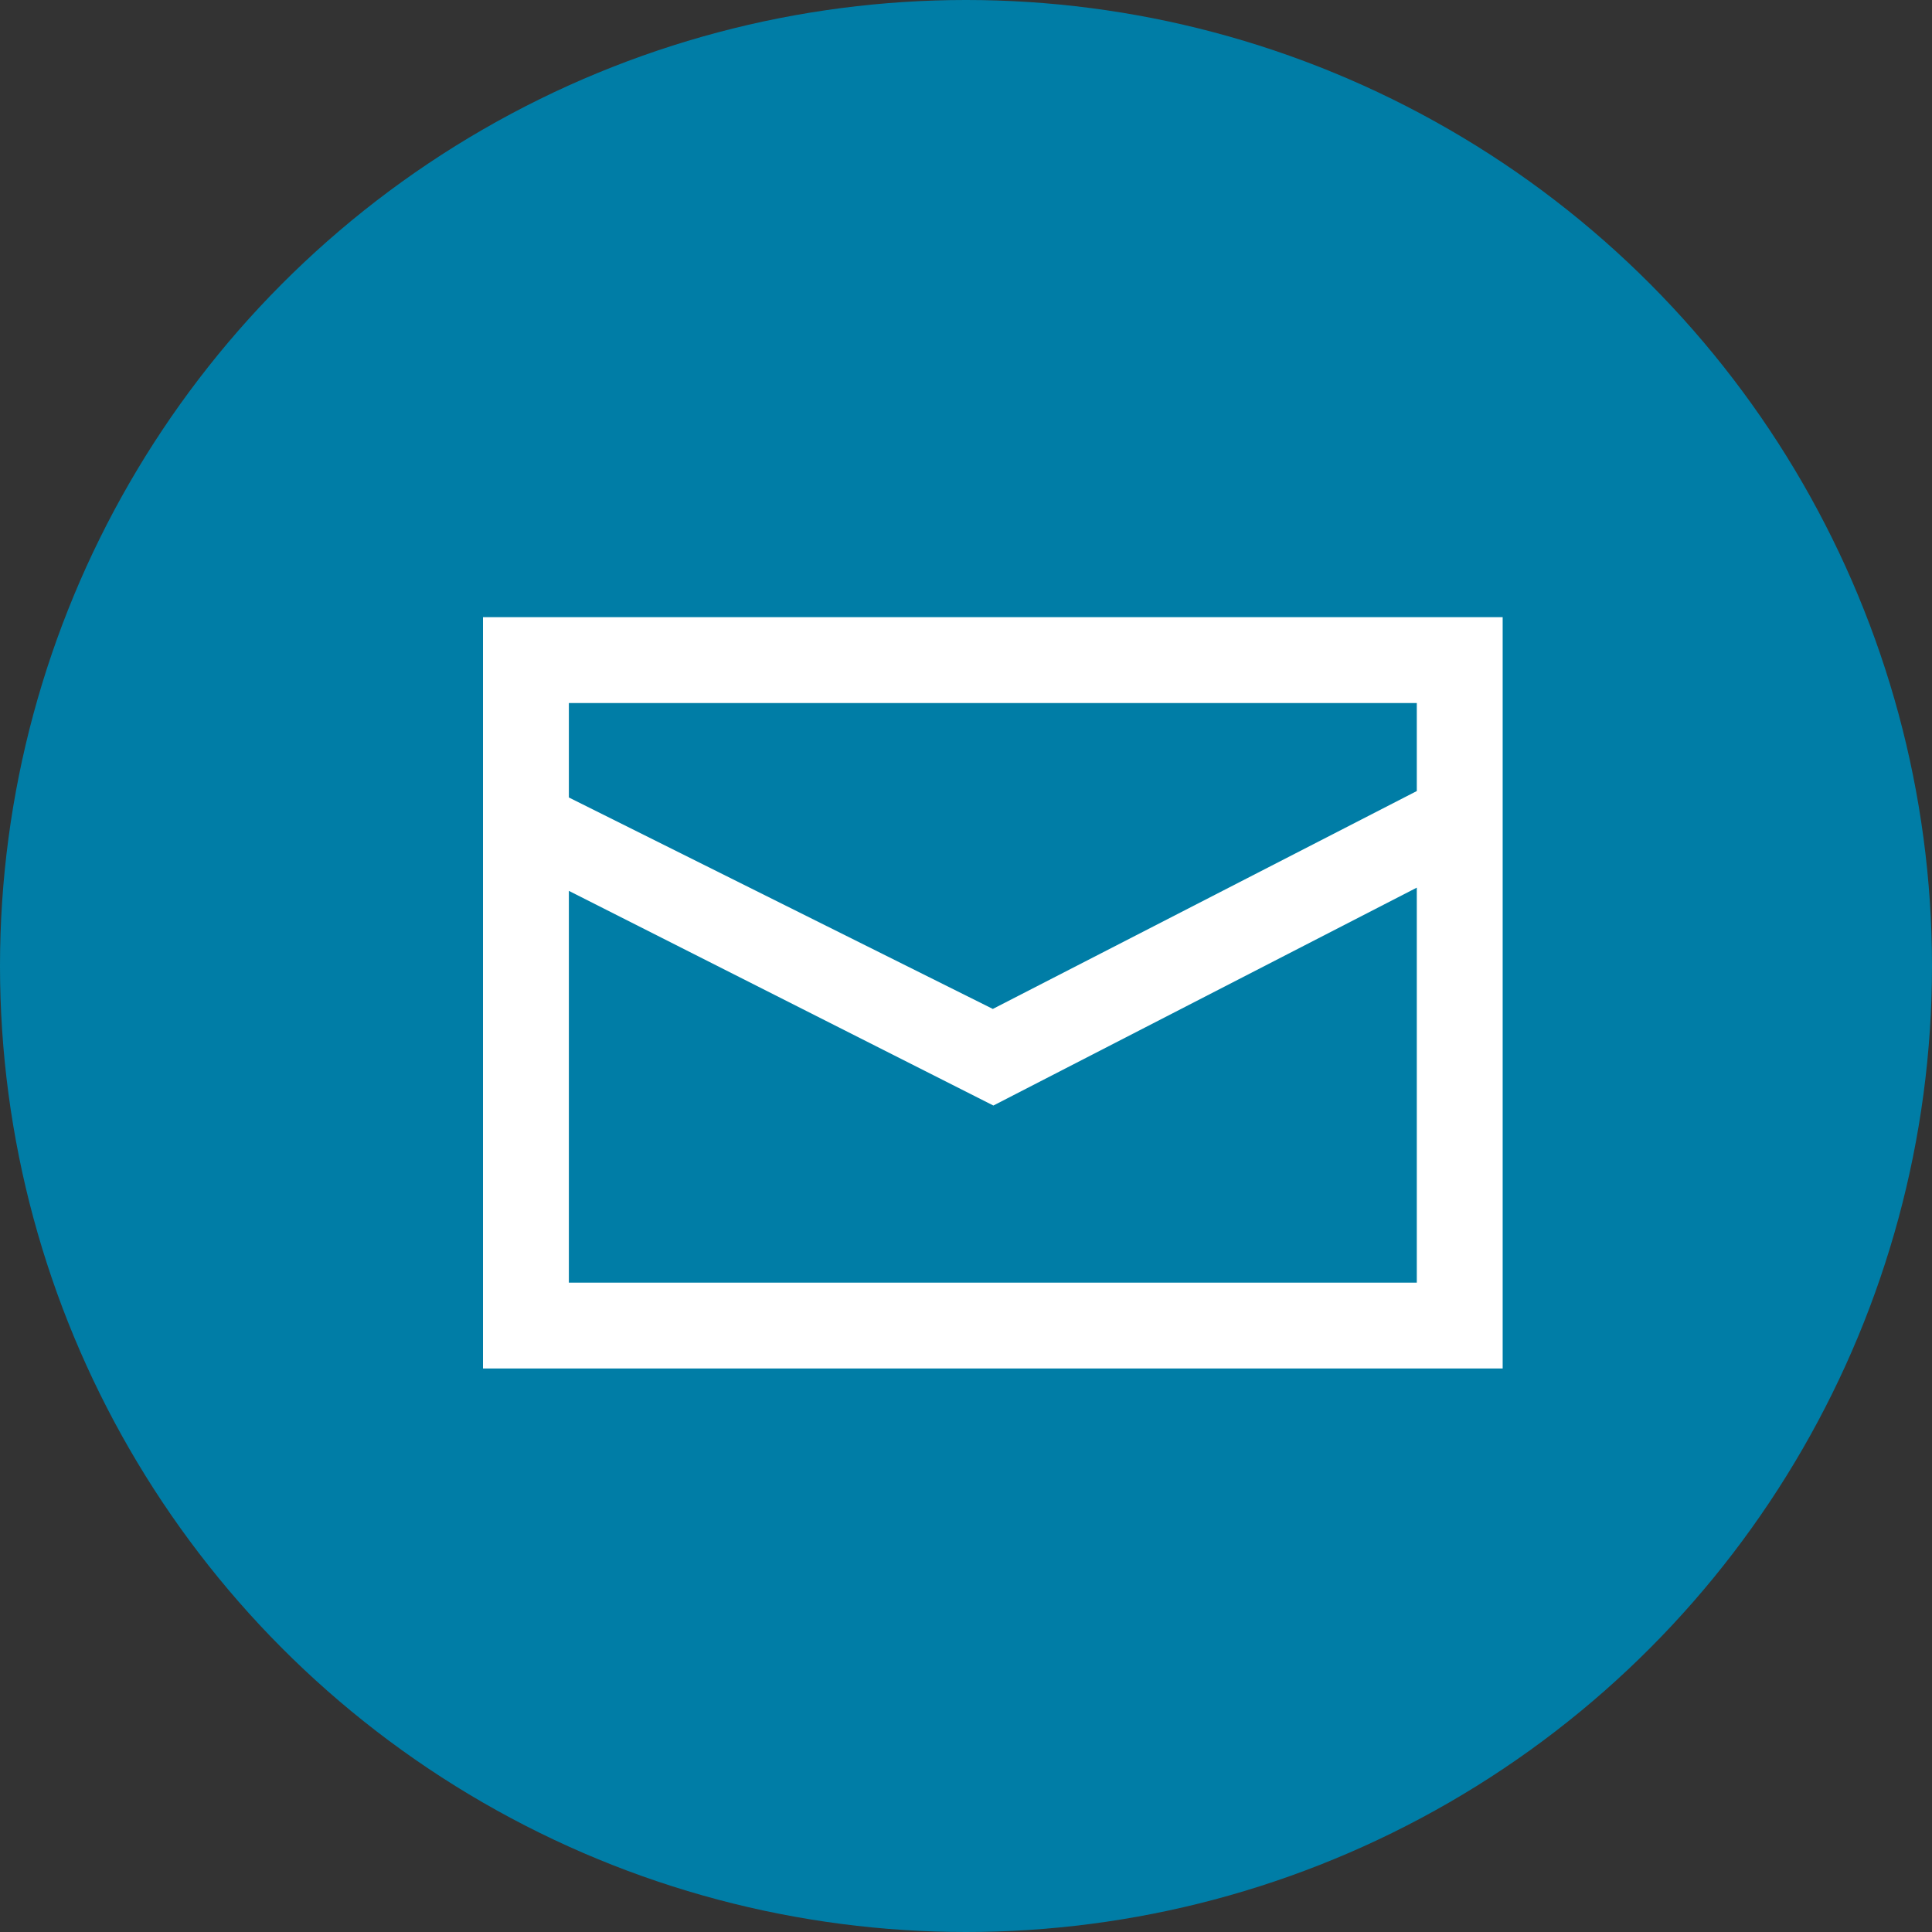
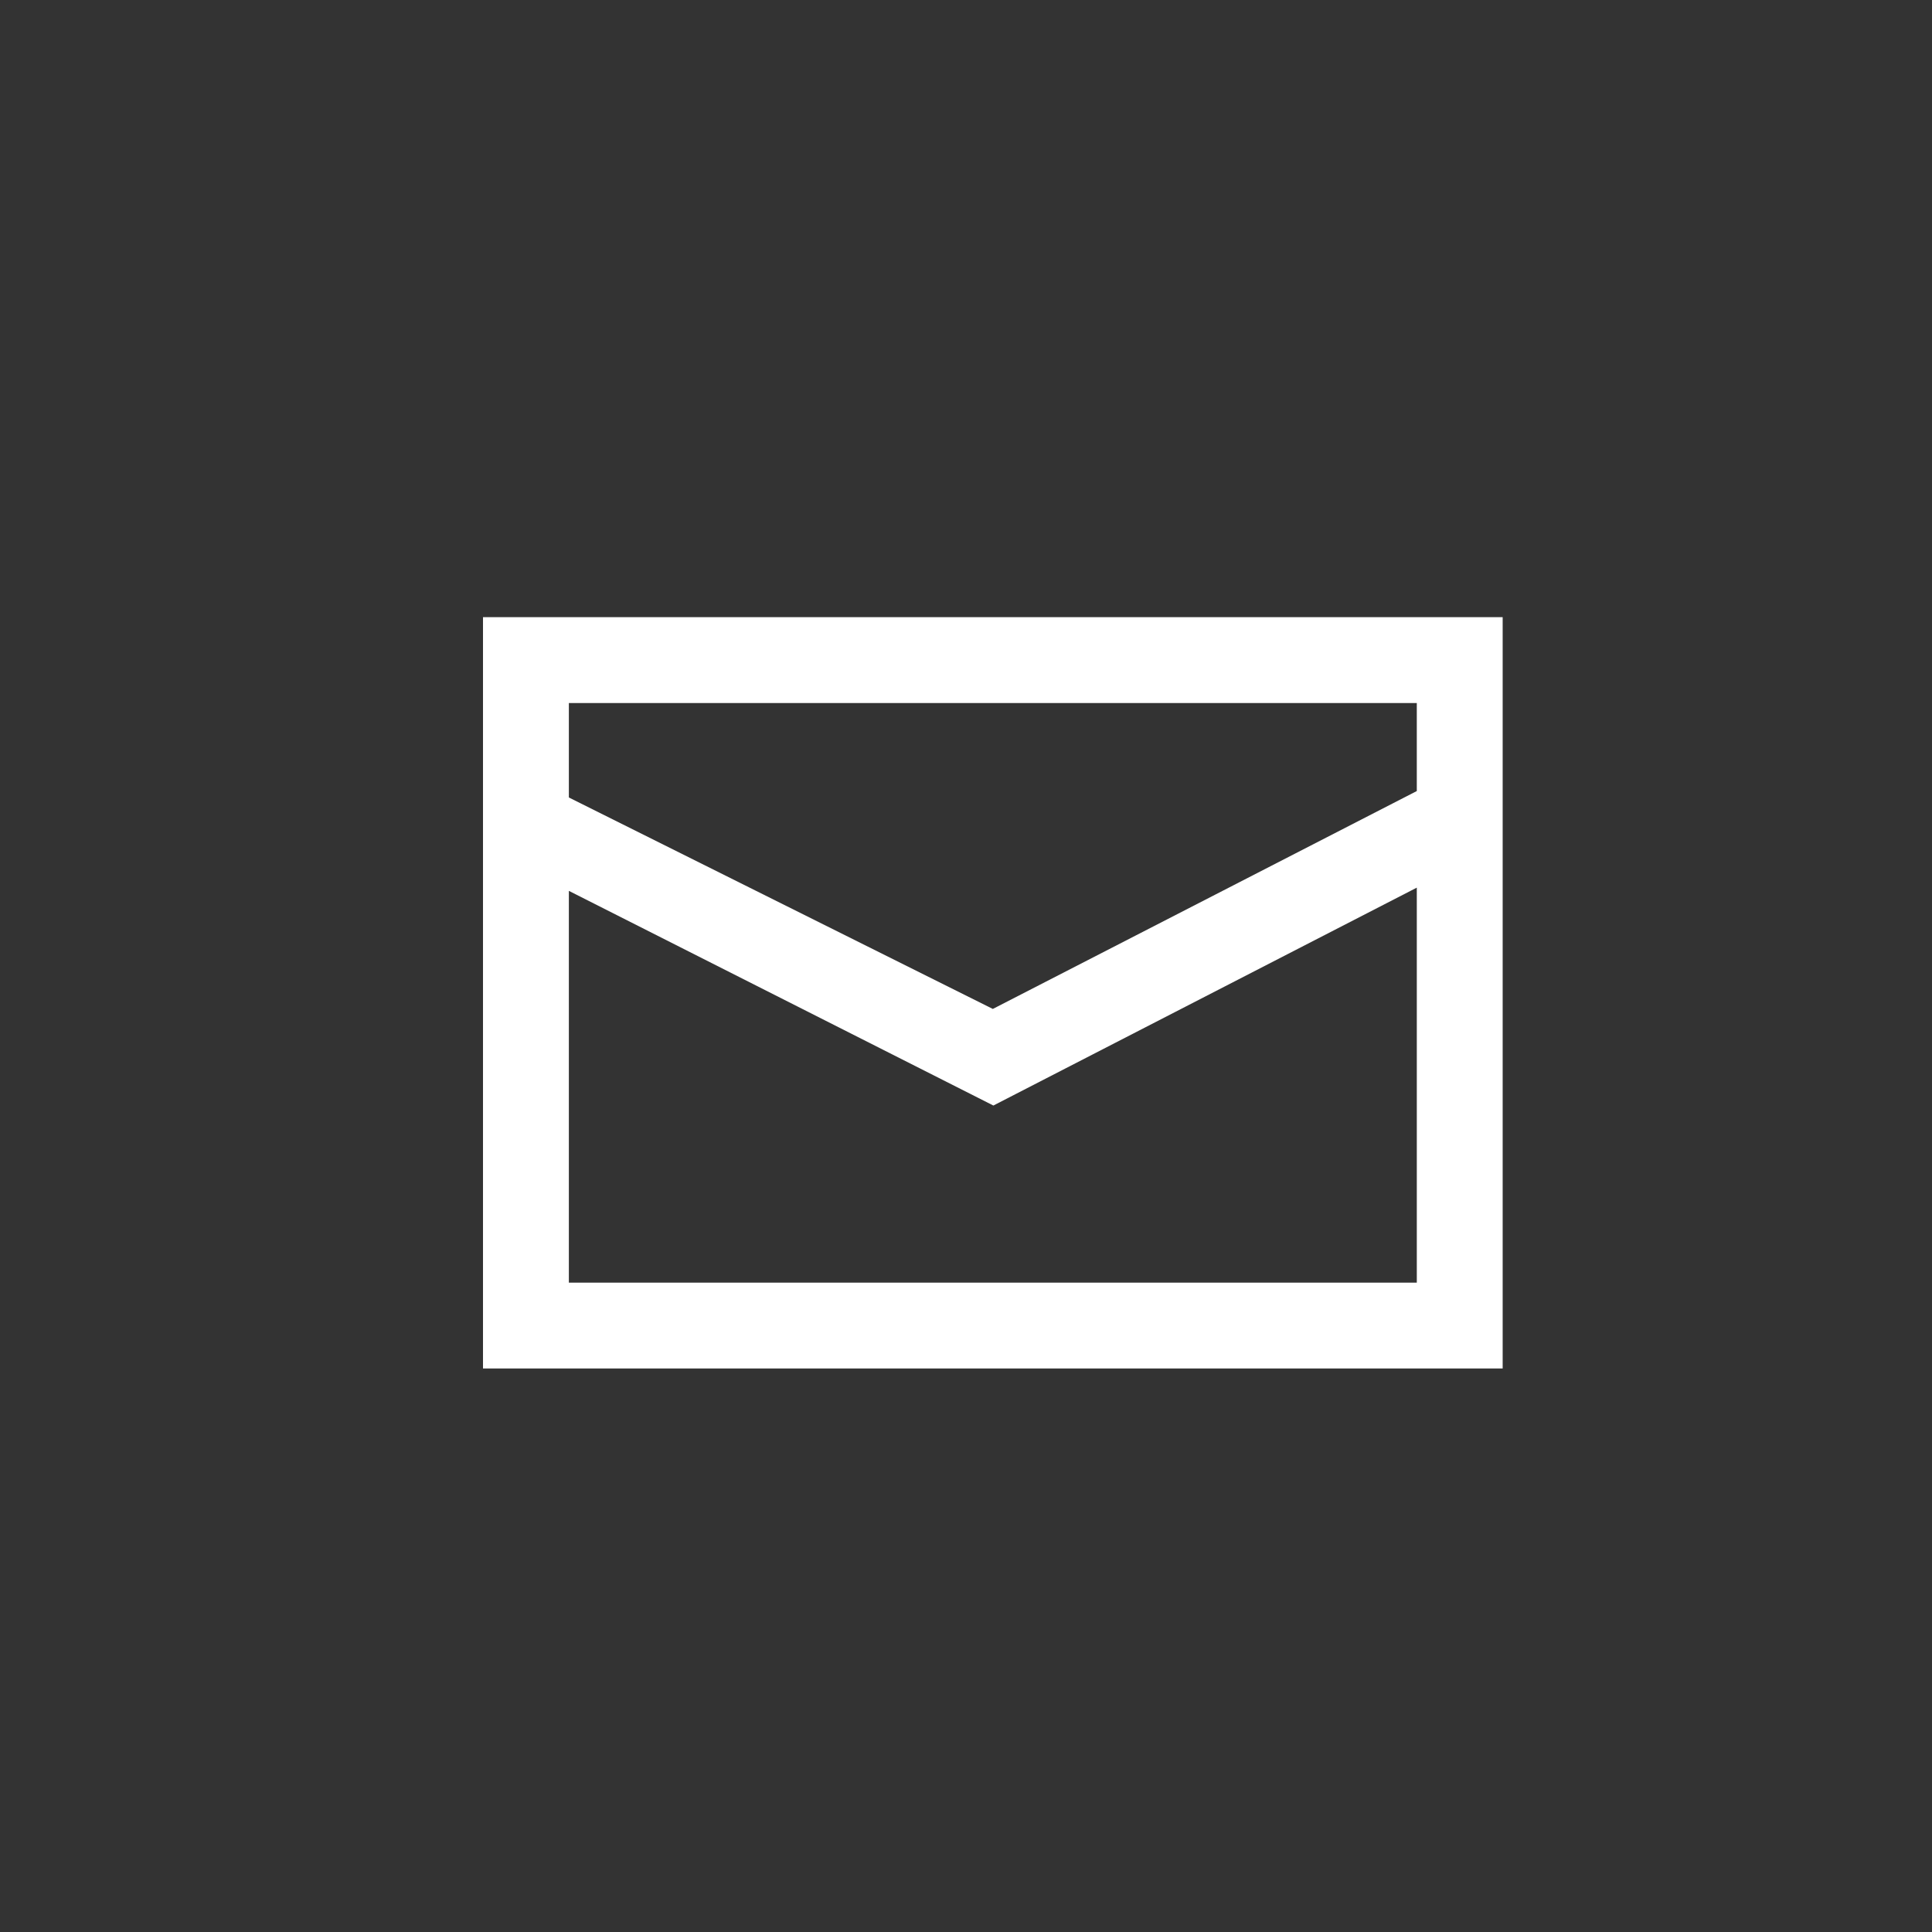
<svg xmlns="http://www.w3.org/2000/svg" id="Component_34_1" data-name="Component 34 1" viewBox="0 0 36 36">
  <rect x="0" y="0" width="36" height="36" fill="#333333" stroke="none" />
  <defs>
    <style>.cls-1{fill:#007da6;}.cls-2{fill:#fff;}</style>
  </defs>
-   <circle id="Ellipse_8" data-name="Ellipse 8" class="cls-1" cx="18" cy="18" r="18" />
  <path id="Icon" class="cls-2" d="M28,25.5H9v-14H28v14ZM10.6,23.9H26.4V16.54L18.51,20.6l-7.91-4Zm7.9-5.1,7.9-4.06V13.1H10.6v1.76Z" />
</svg>